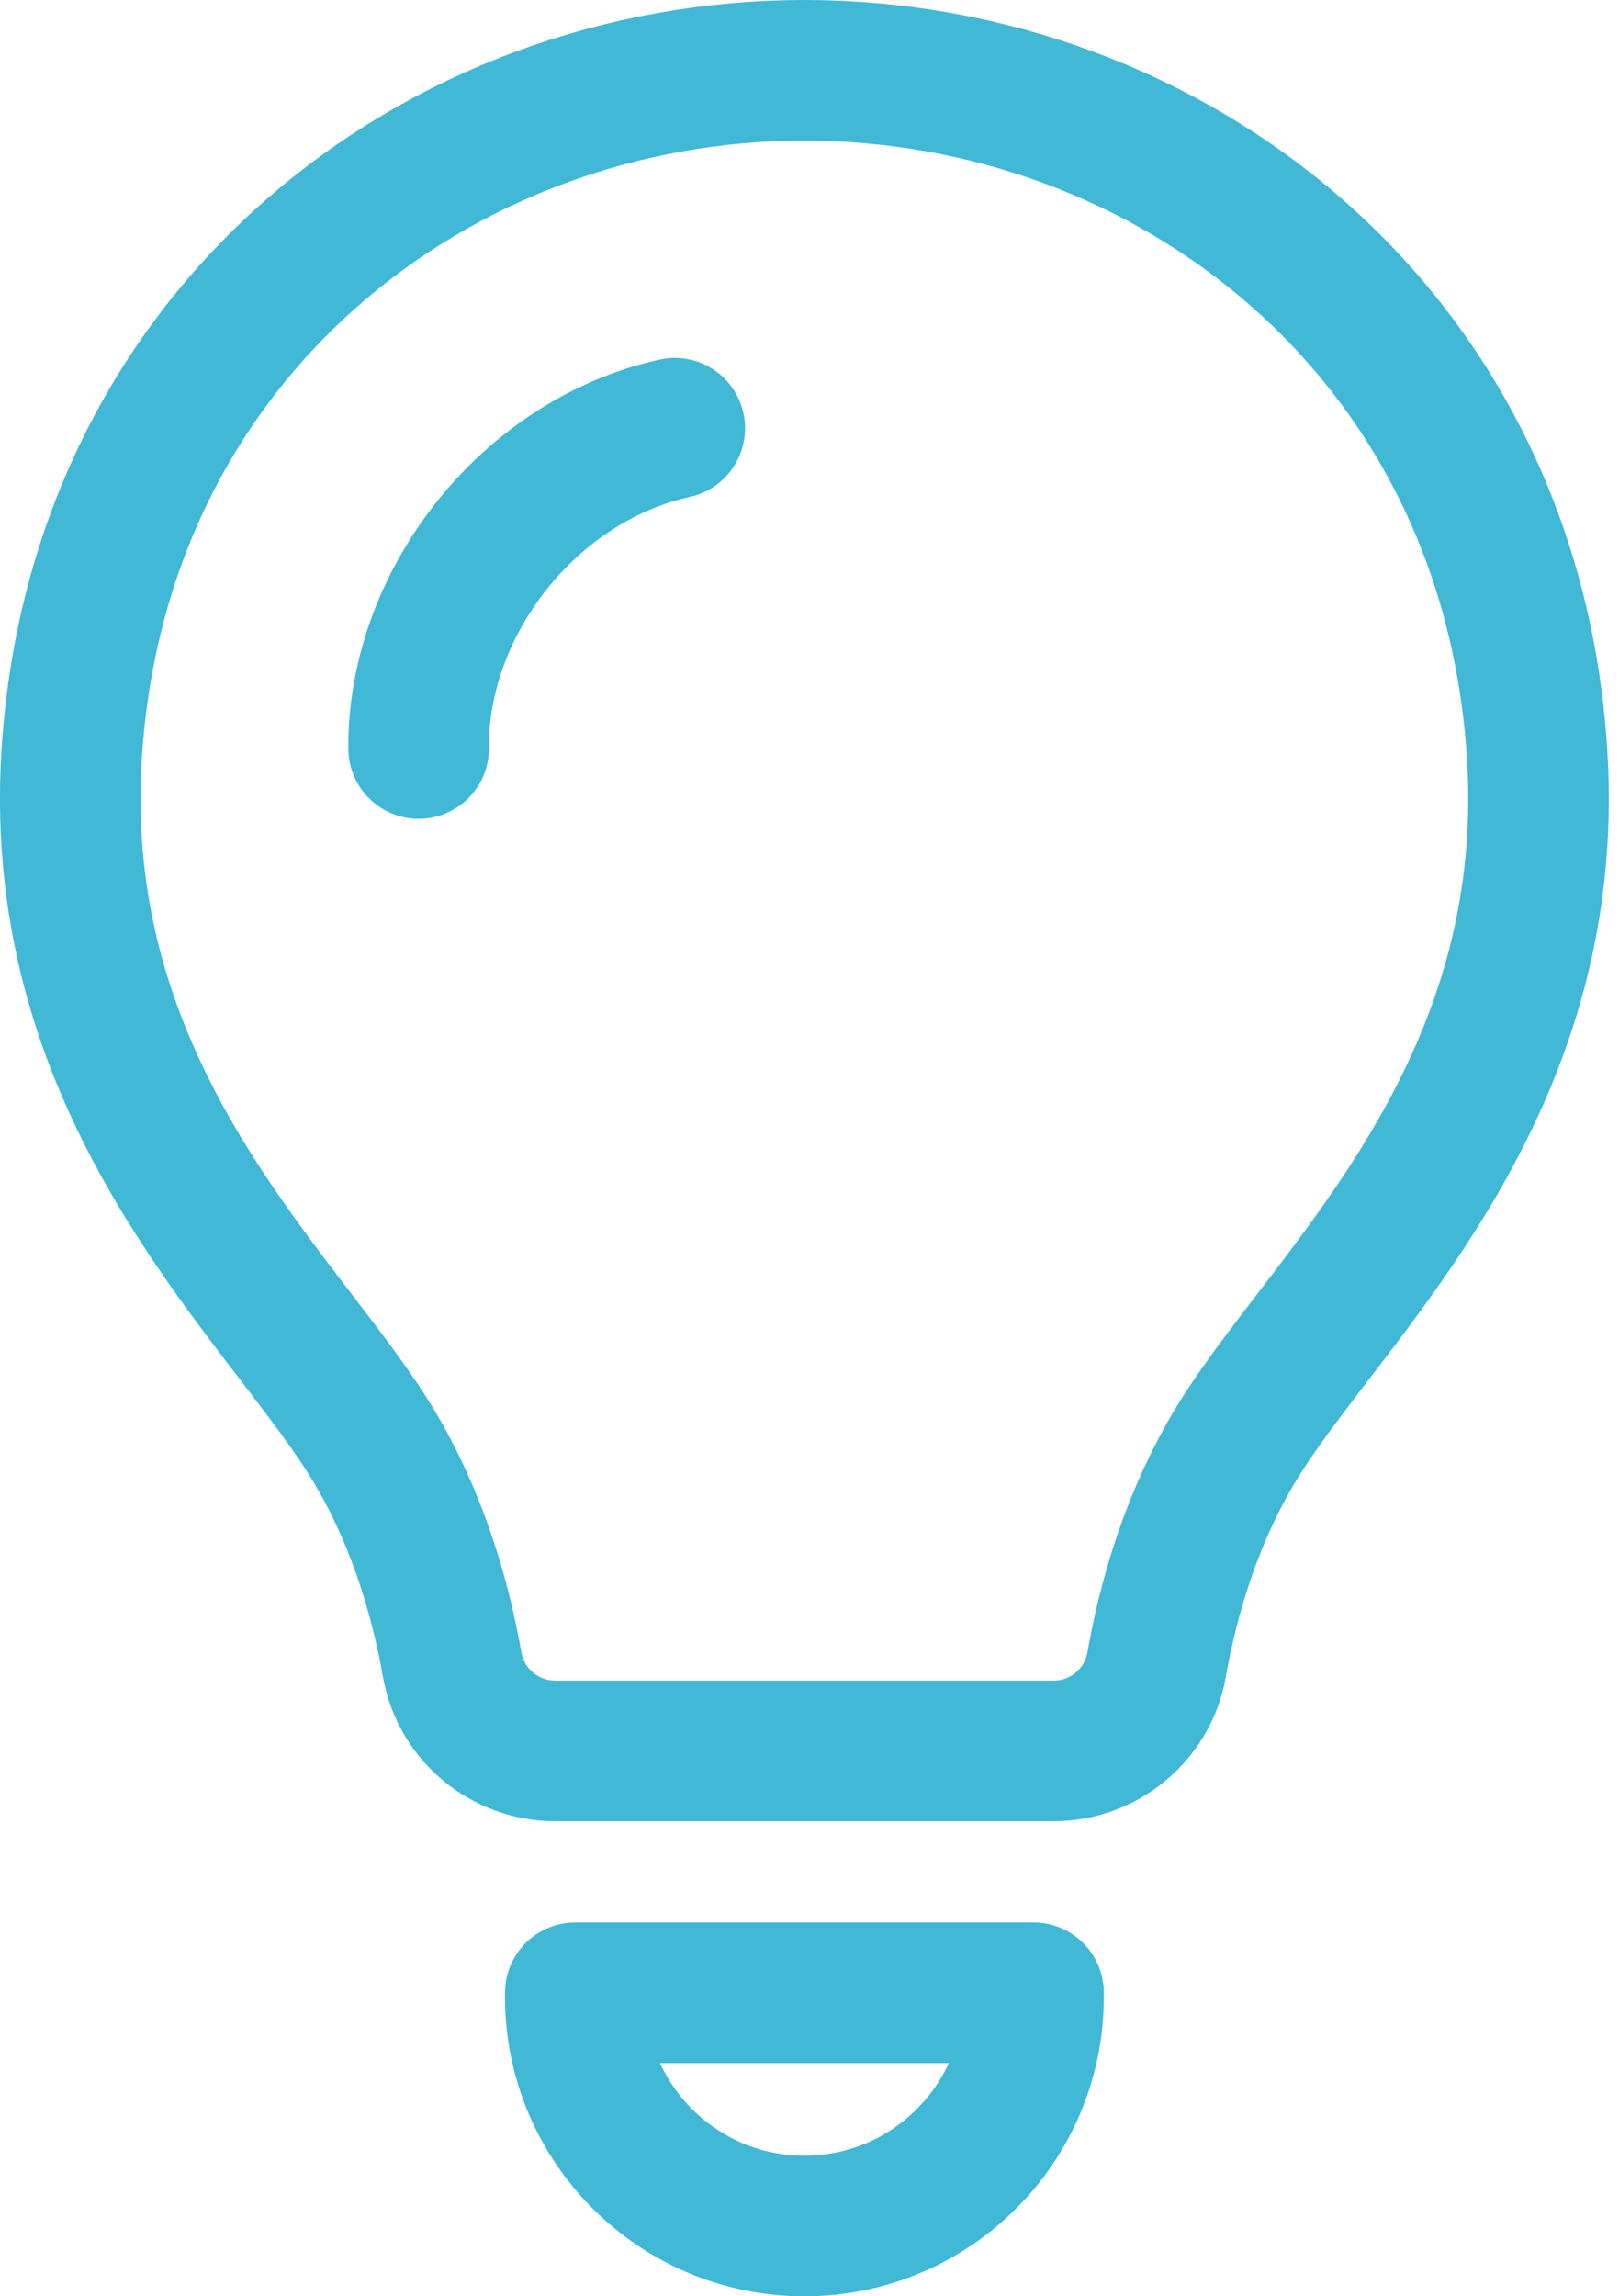
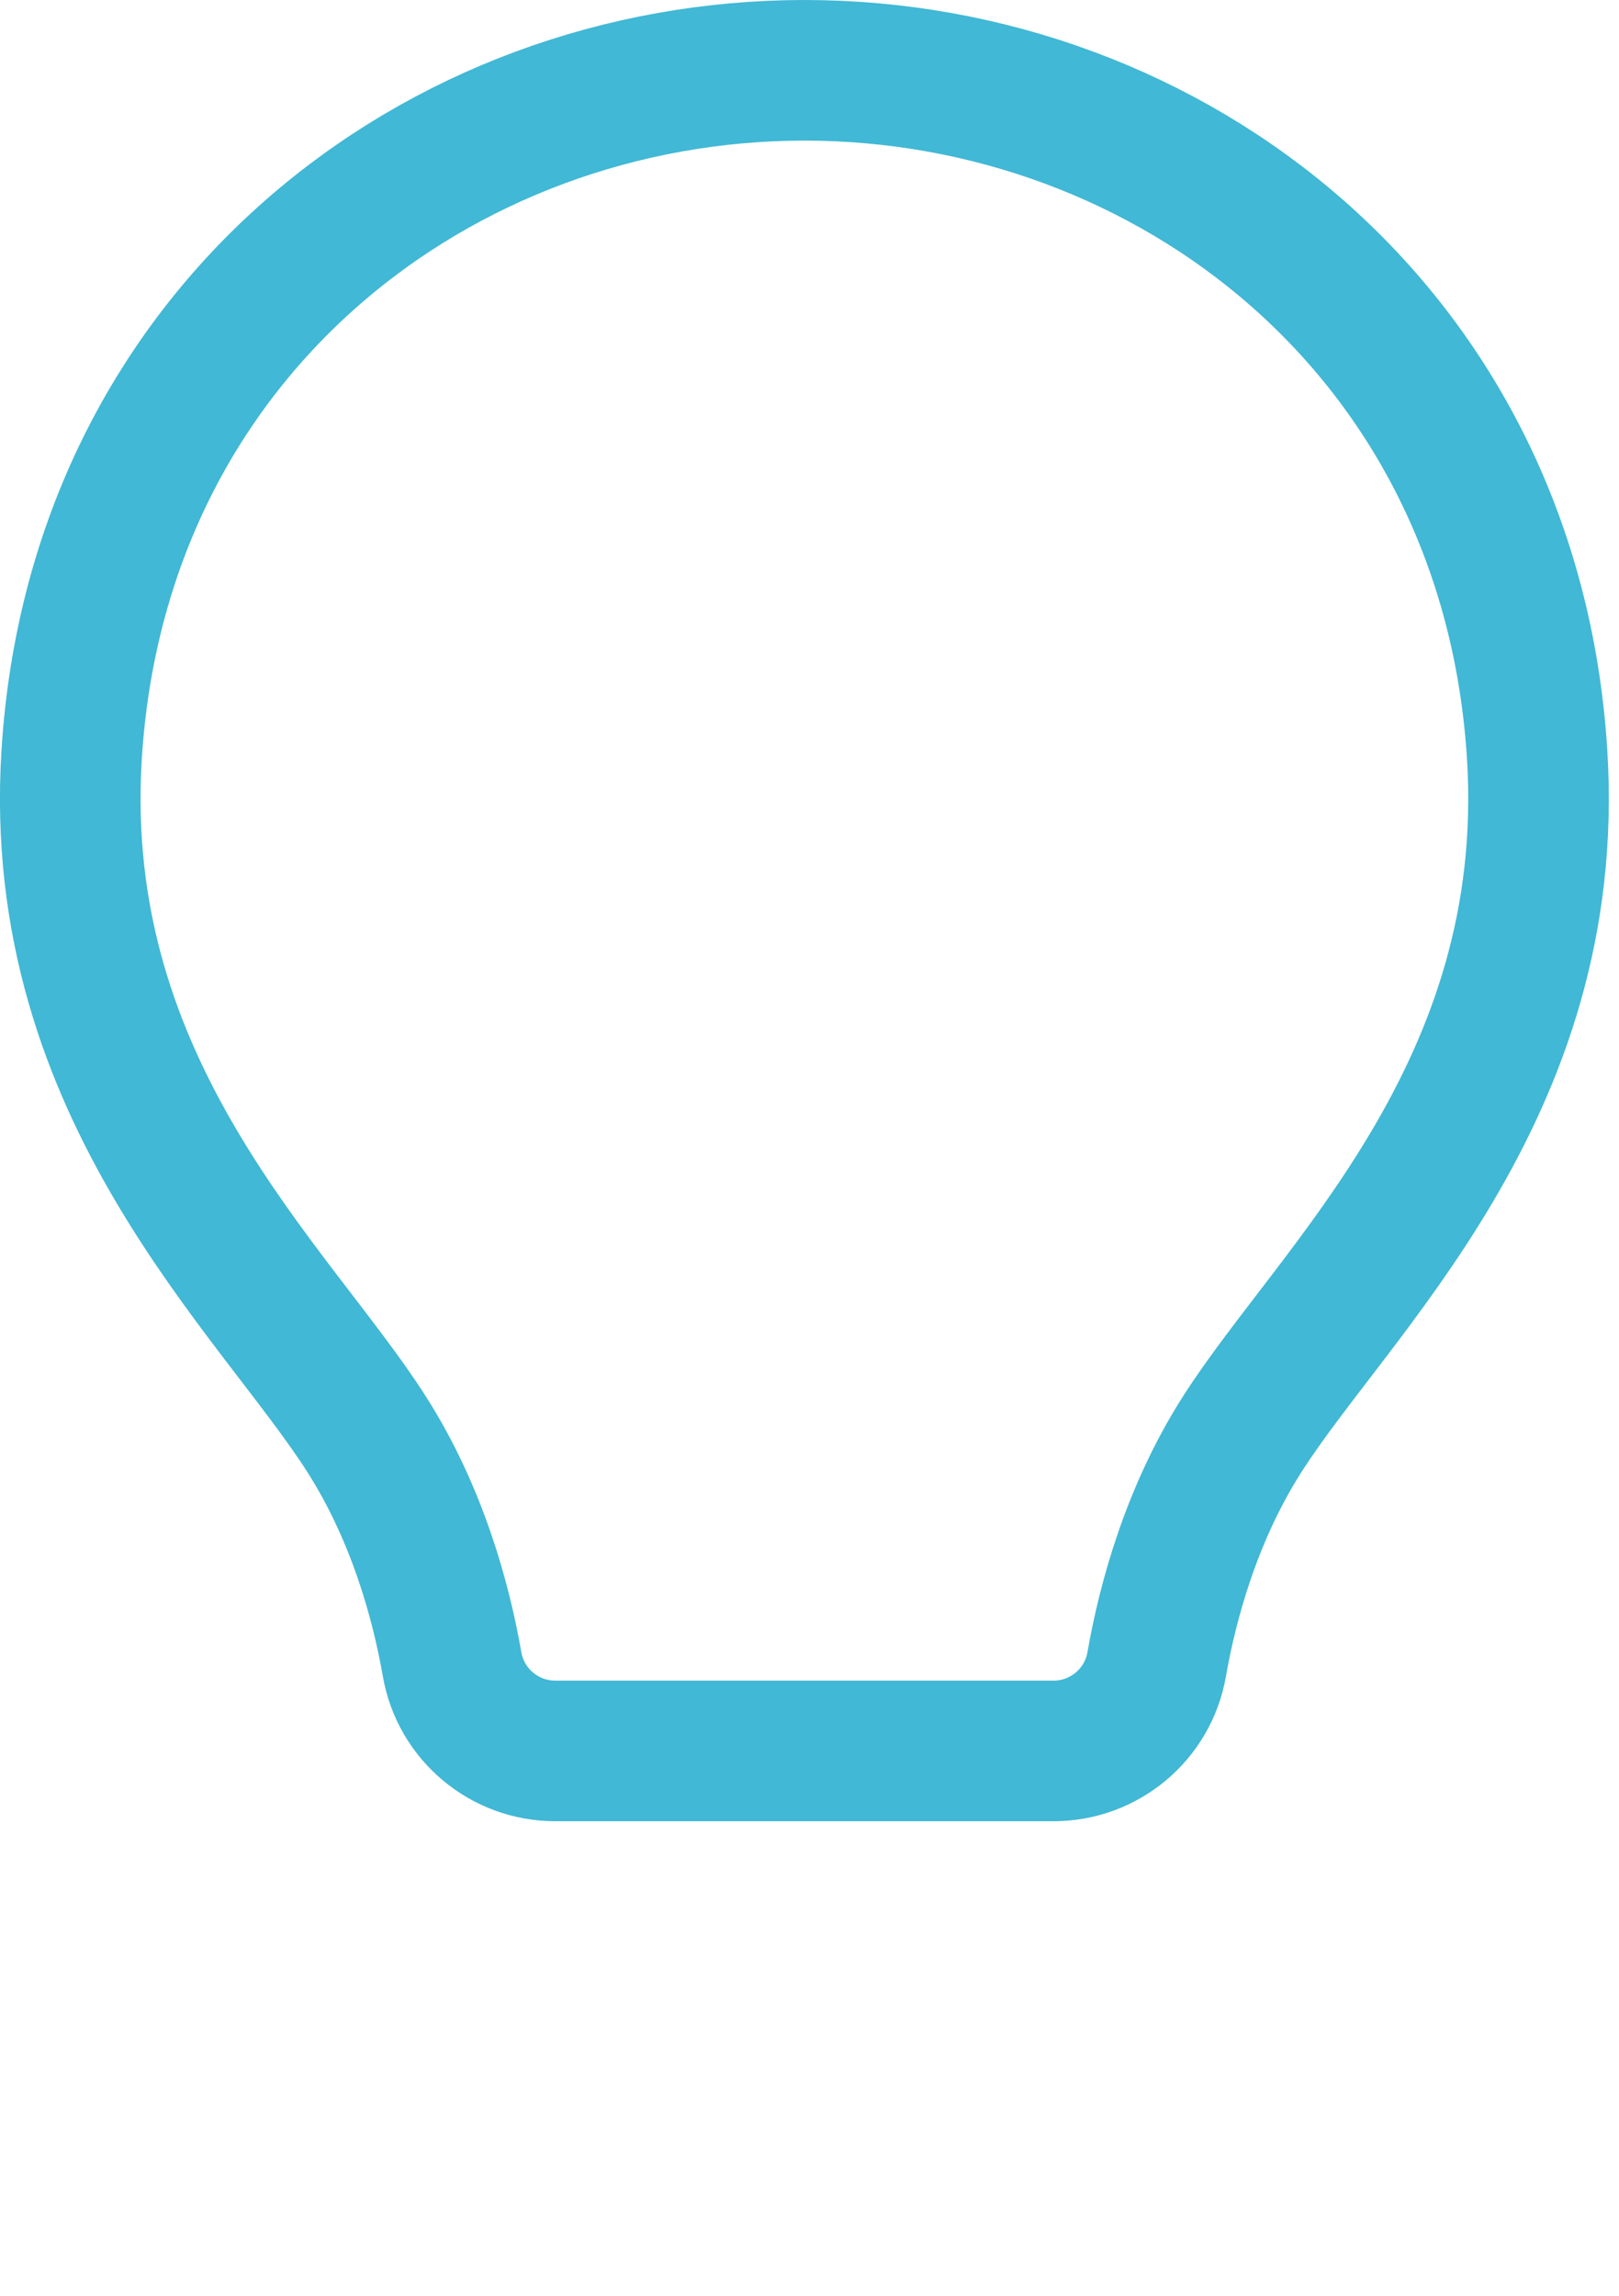
<svg xmlns="http://www.w3.org/2000/svg" width="55" height="78" viewBox="0 0 55 78" fill="none">
  <g clip-path="url(#clip0_145_172)">
    <path d="M27.328 59.475H35.789C37.515 59.475 38.997 58.239 39.294 56.535C39.668 54.402 40.472 51.432 42.192 48.73C45.327 43.805 52.937 37.088 52.219 25.628C51.32 11.241 39.721 2.388 27.328 2.388C14.936 2.388 3.334 11.241 2.434 25.628C1.717 37.088 9.33 43.805 12.462 48.73C14.182 51.432 14.986 54.402 15.359 56.535C15.657 58.239 17.139 59.475 18.865 59.475H27.325H27.328Z" stroke="#41B8D5" stroke-width="4.776" stroke-linecap="round" stroke-linejoin="round" />
-     <path d="M27.328 75.612C23.029 75.612 19.543 72.126 19.543 67.827V67.691H35.111V67.827C35.111 72.126 31.625 75.612 27.325 75.612H27.328Z" stroke="#41B8D5" stroke-width="4.776" stroke-linecap="round" stroke-linejoin="round" />
-     <path d="M22.923 14.546C17.936 15.647 14.182 20.506 14.222 25.424" stroke="#41B8D5" stroke-width="4.776" stroke-linecap="round" stroke-linejoin="round" />
  </g>
  <defs>
    <clipPath id="clip0_145_172">
      <rect width="54.657" height="78" fill="white" />
    </clipPath>
  </defs>
</svg>